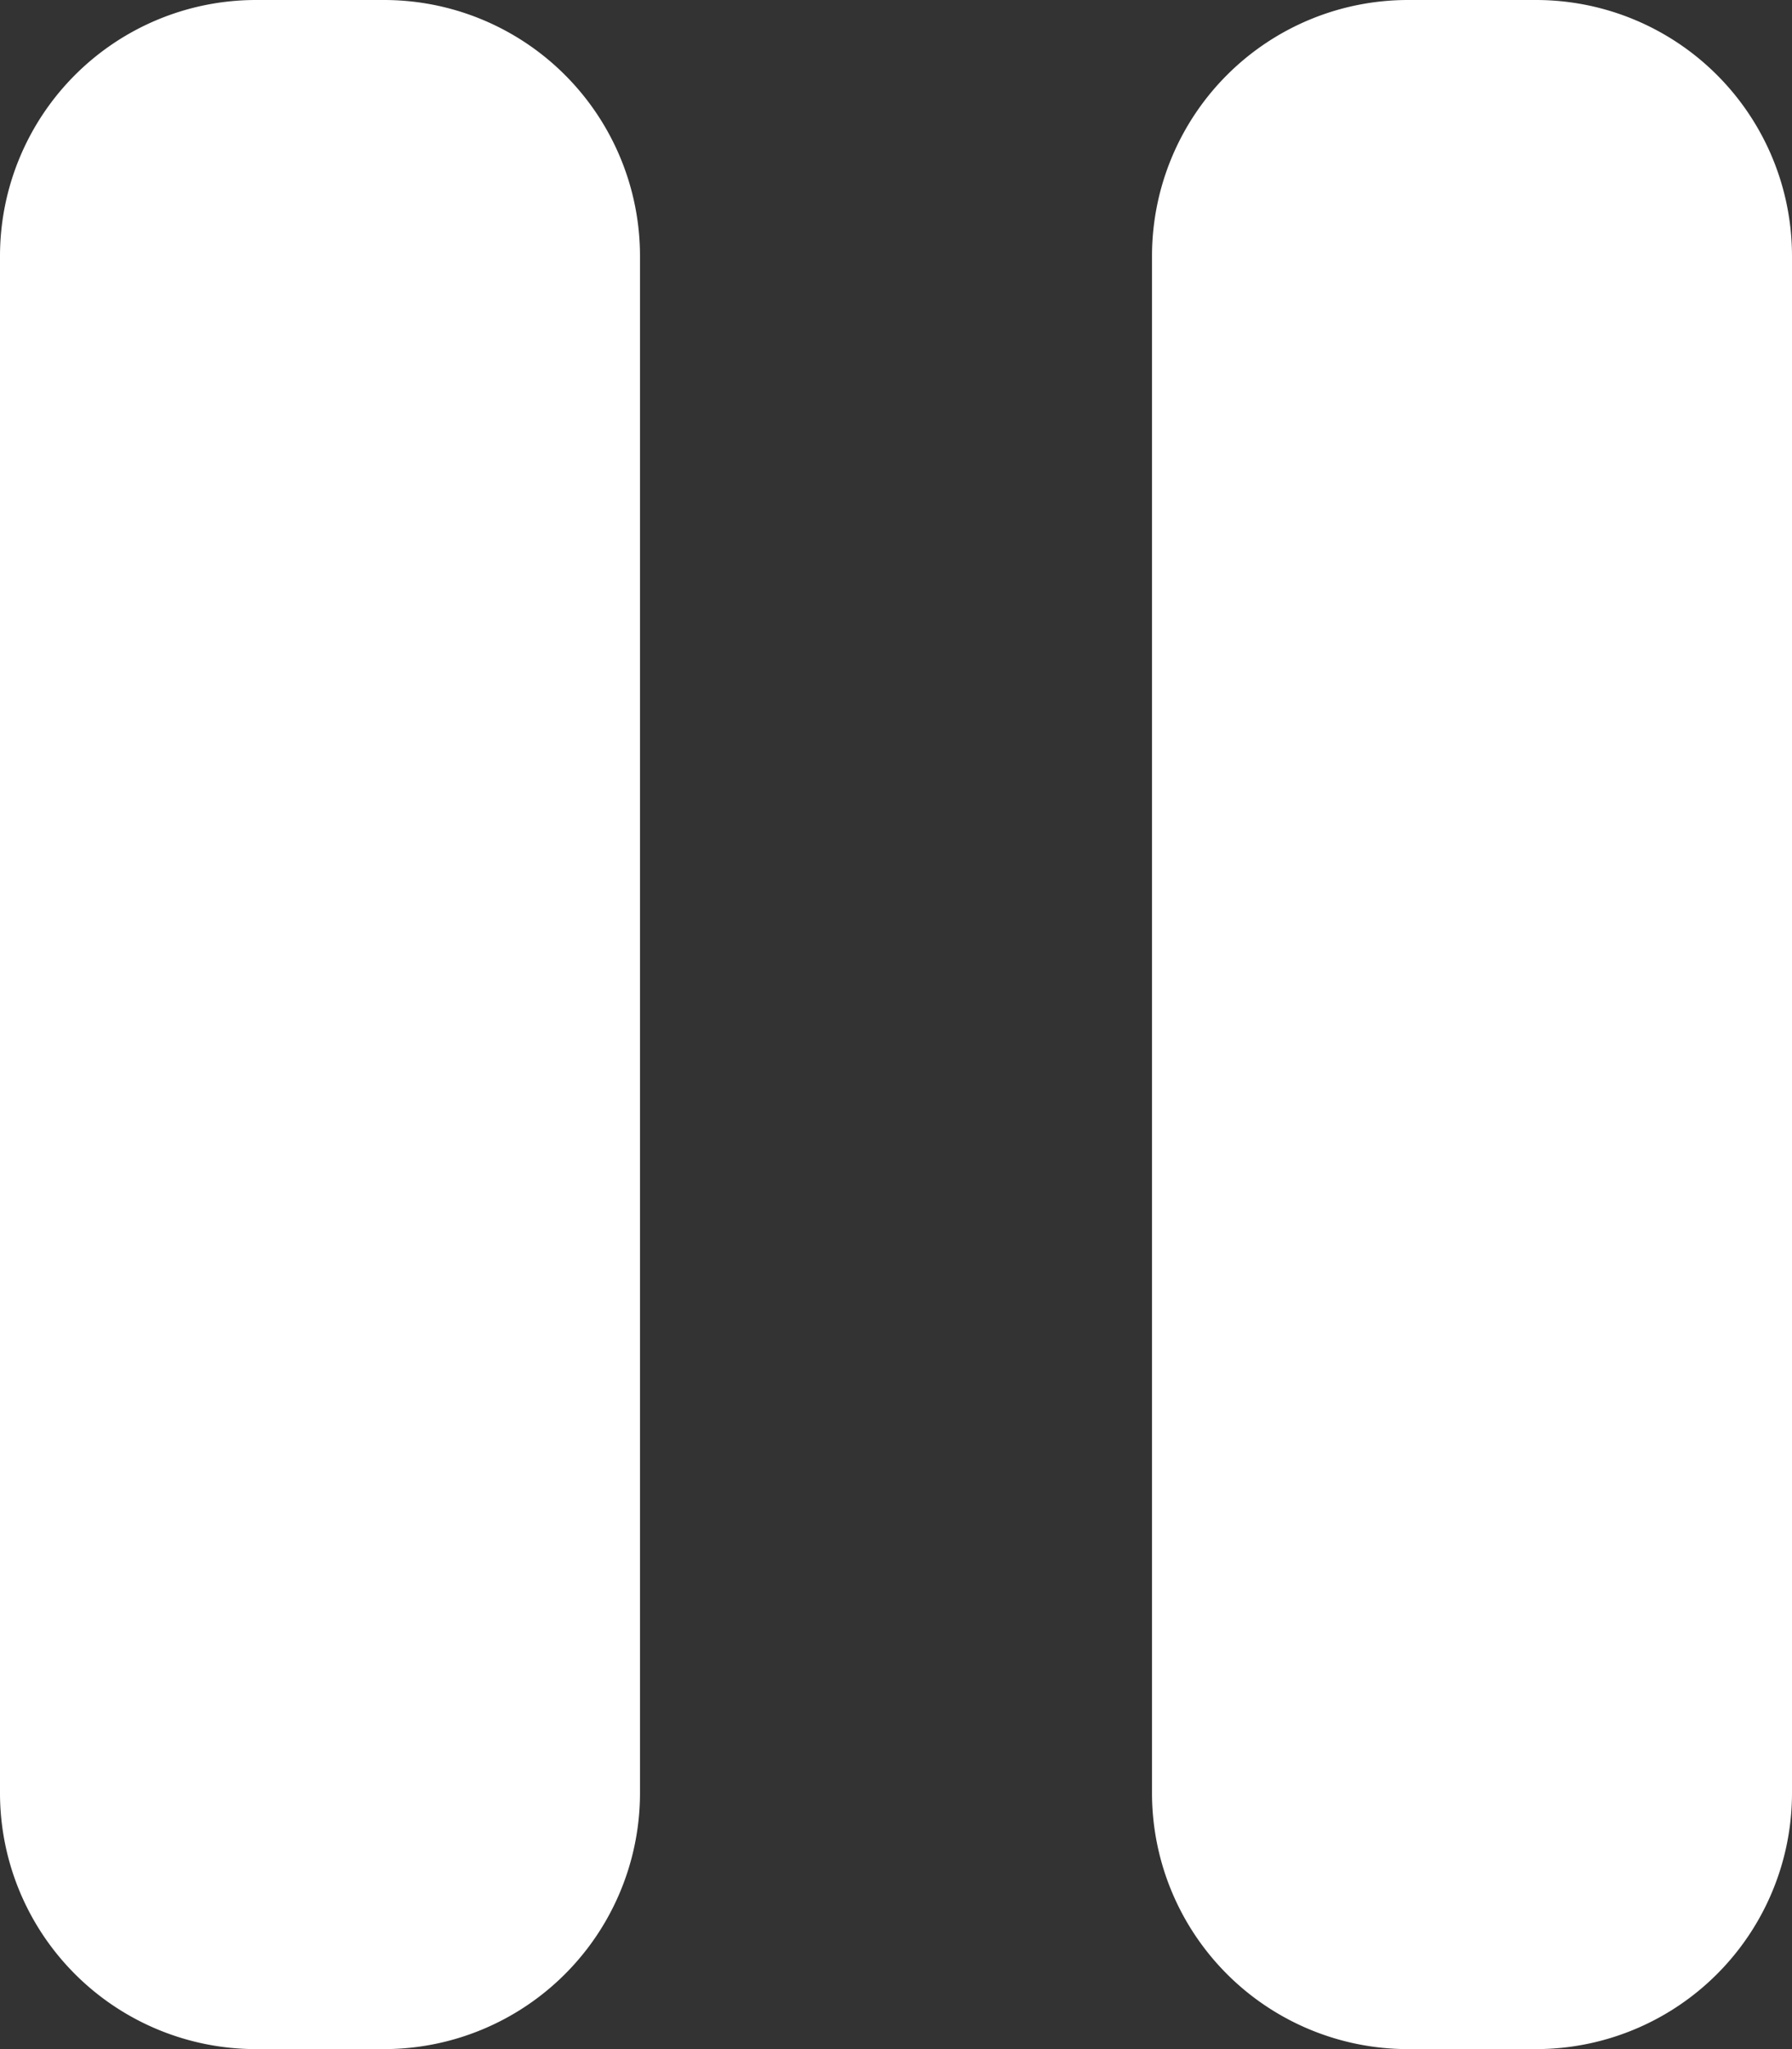
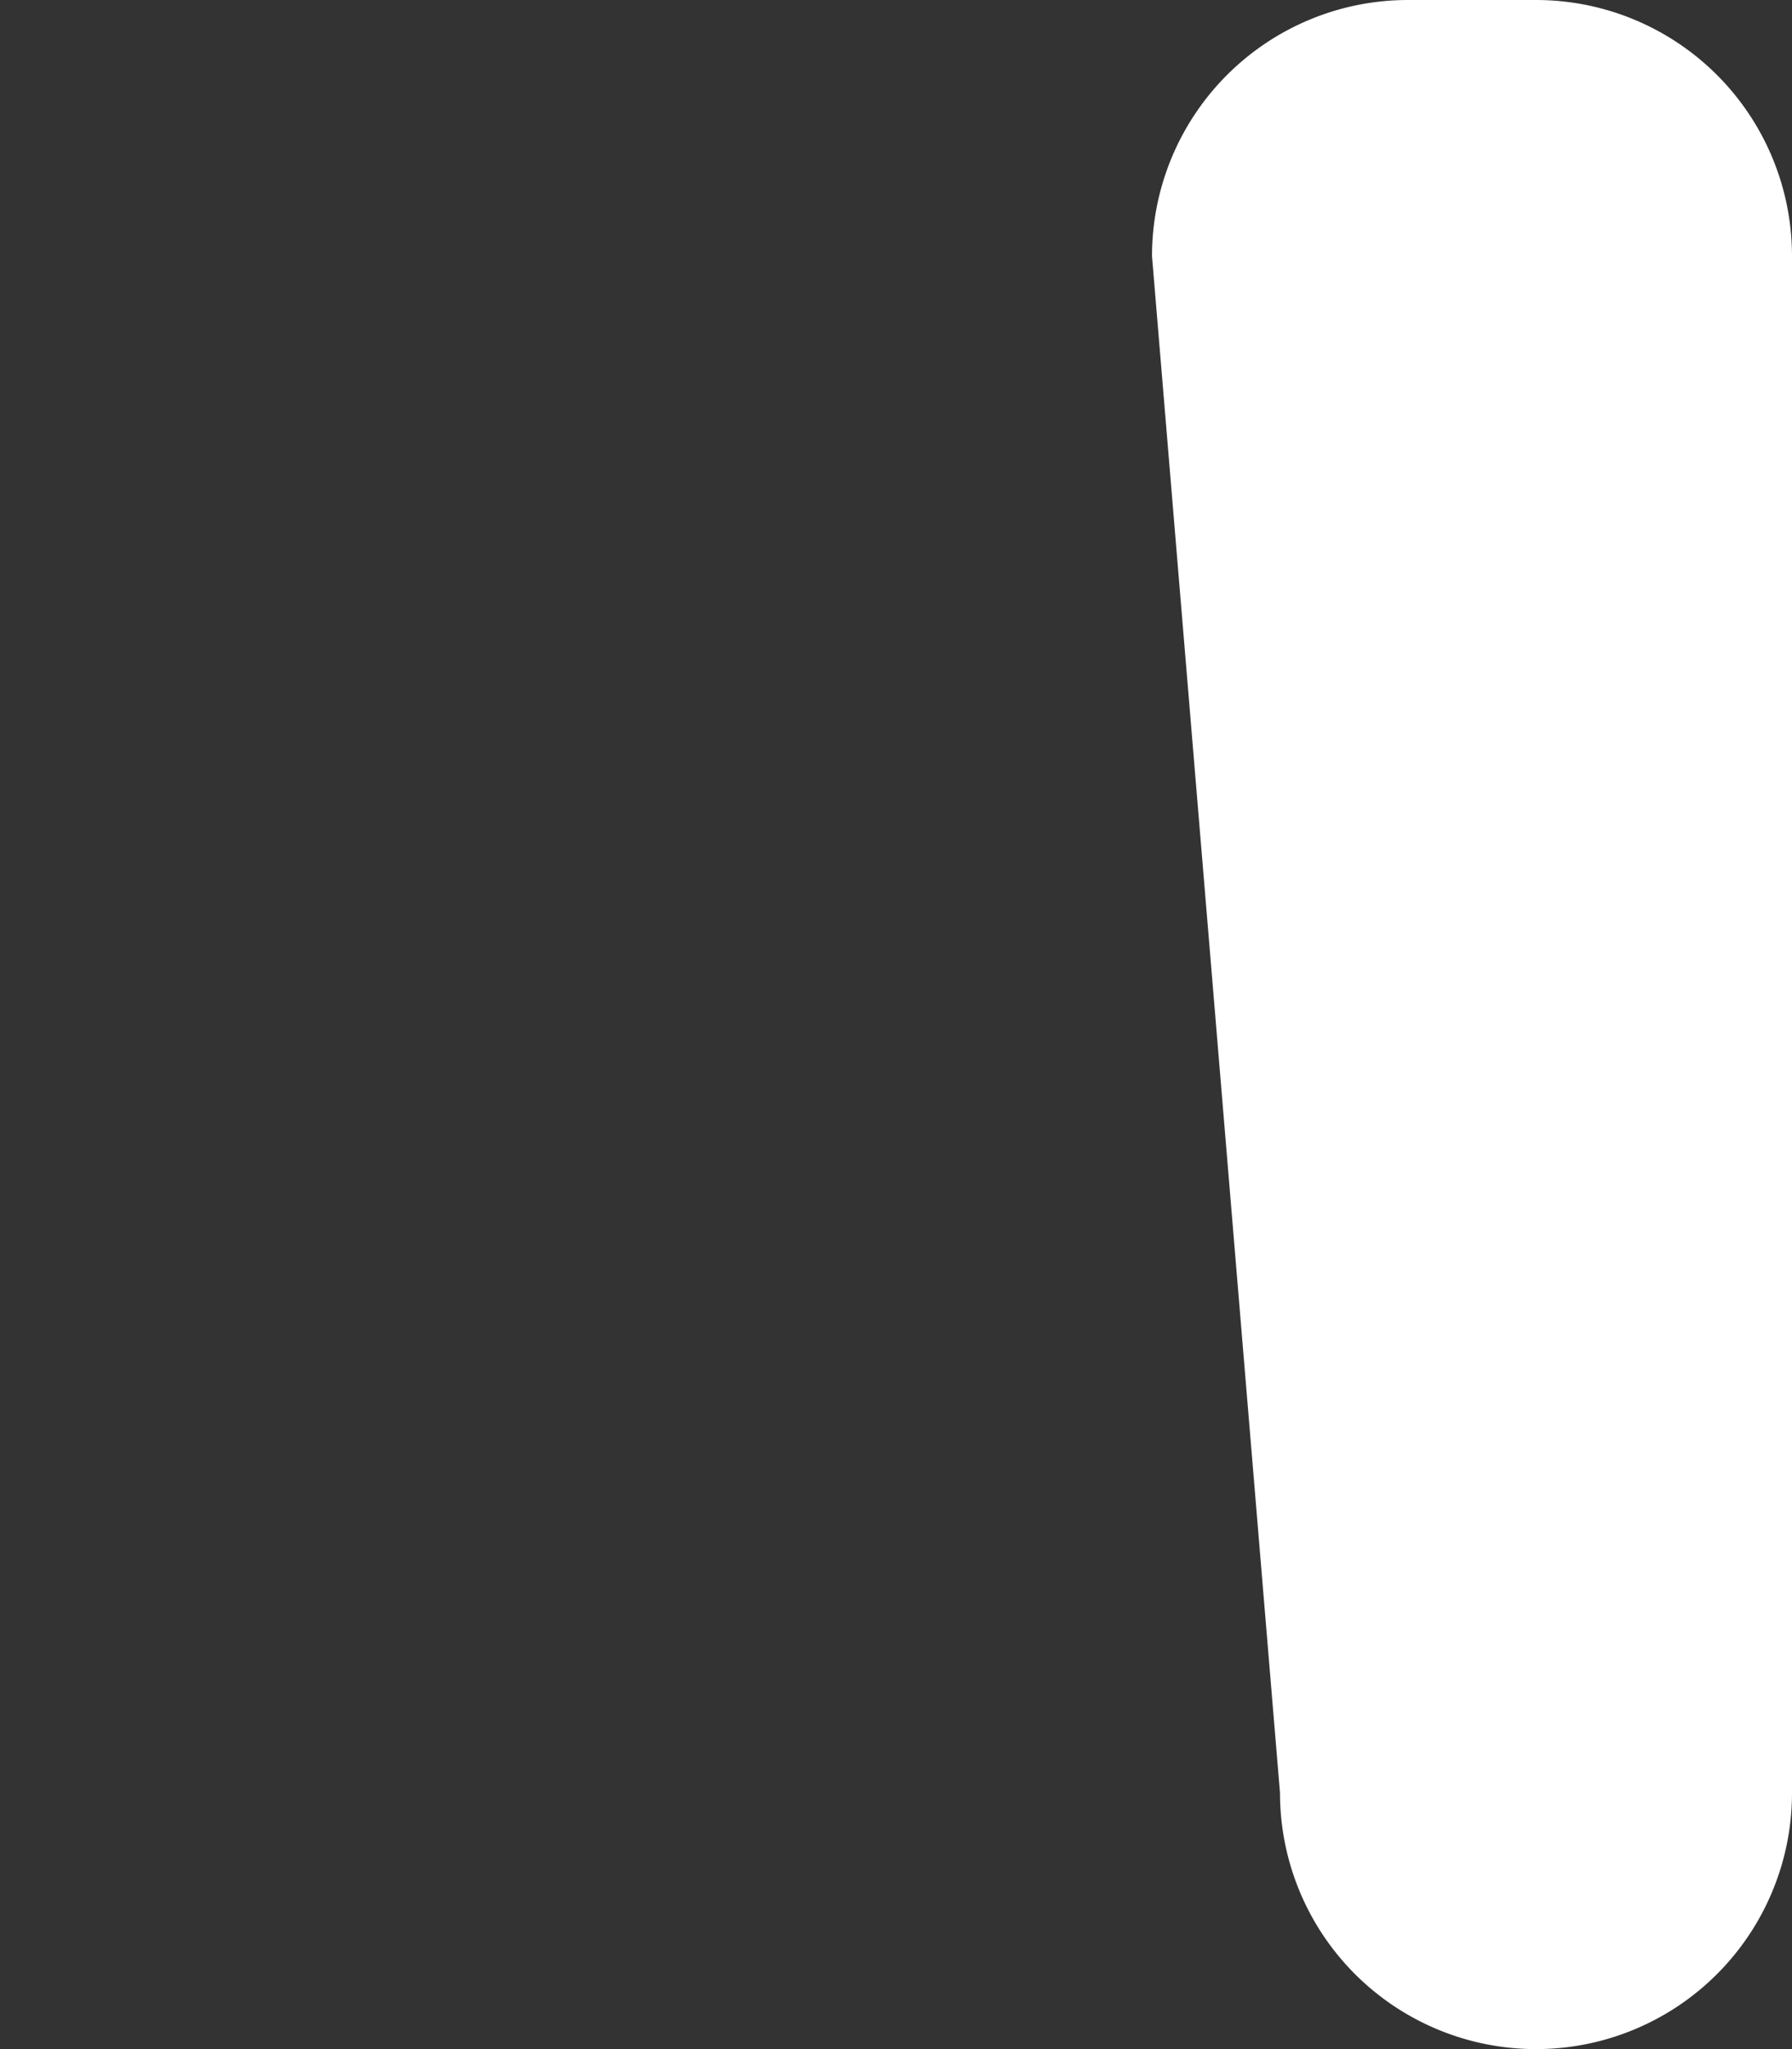
<svg xmlns="http://www.w3.org/2000/svg" width="14" height="16" viewBox="0 0 14 16">
  <rect x="0" y="0" width="14" height="16" fill="#333333" stroke="none" />
  <g id="Group_2" data-name="Group 2" transform="translate(-1099 -1715)">
-     <path id="Rectangle_652" data-name="Rectangle 652" d="M0,2A2,2,0,0,1,2,0H3A2,2,0,0,1,5,2V14a2,2,0,0,1-2,2H2a2,2,0,0,1-2-2Z" transform="translate(1099 1715)" fill="#fff" />
-     <path id="Rectangle_653" data-name="Rectangle 653" d="M0,2A2,2,0,0,1,2,0H3A2,2,0,0,1,5,2V14a2,2,0,0,1-2,2H2a2,2,0,0,1-2-2Z" transform="translate(1108 1715)" fill="#fff" />
+     <path id="Rectangle_653" data-name="Rectangle 653" d="M0,2A2,2,0,0,1,2,0H3A2,2,0,0,1,5,2V14a2,2,0,0,1-2,2a2,2,0,0,1-2-2Z" transform="translate(1108 1715)" fill="#fff" />
  </g>
</svg>